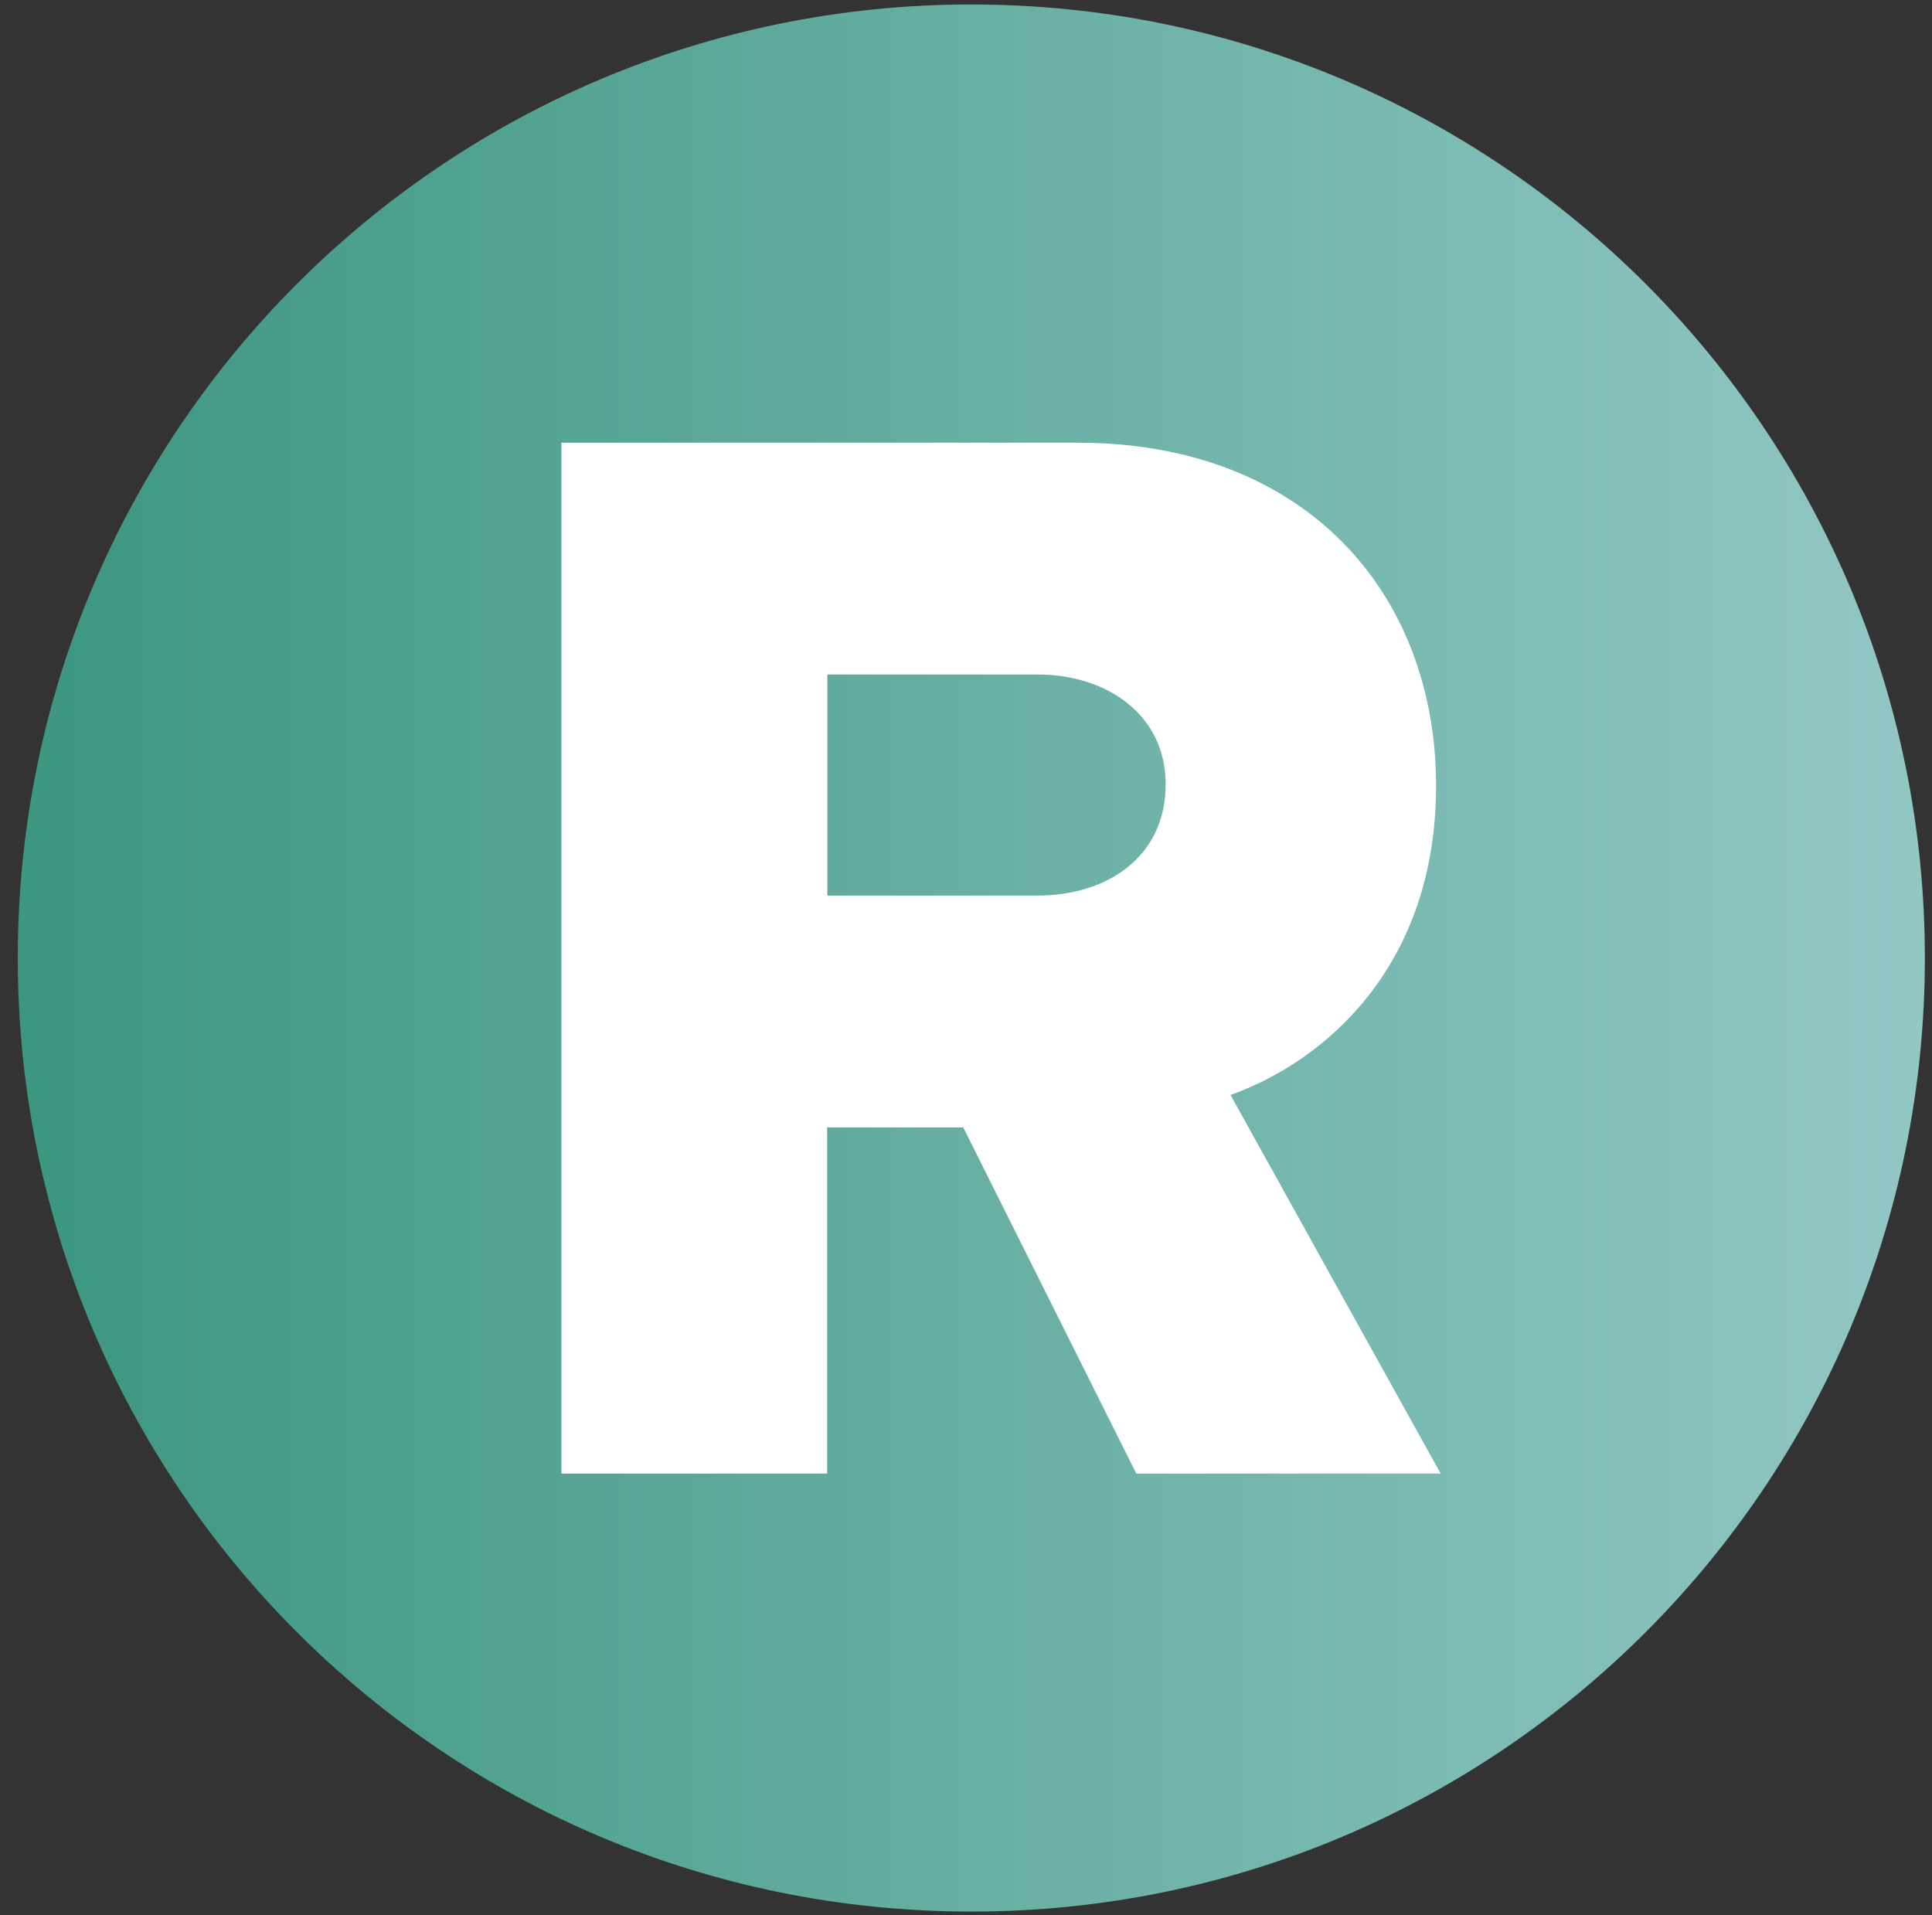
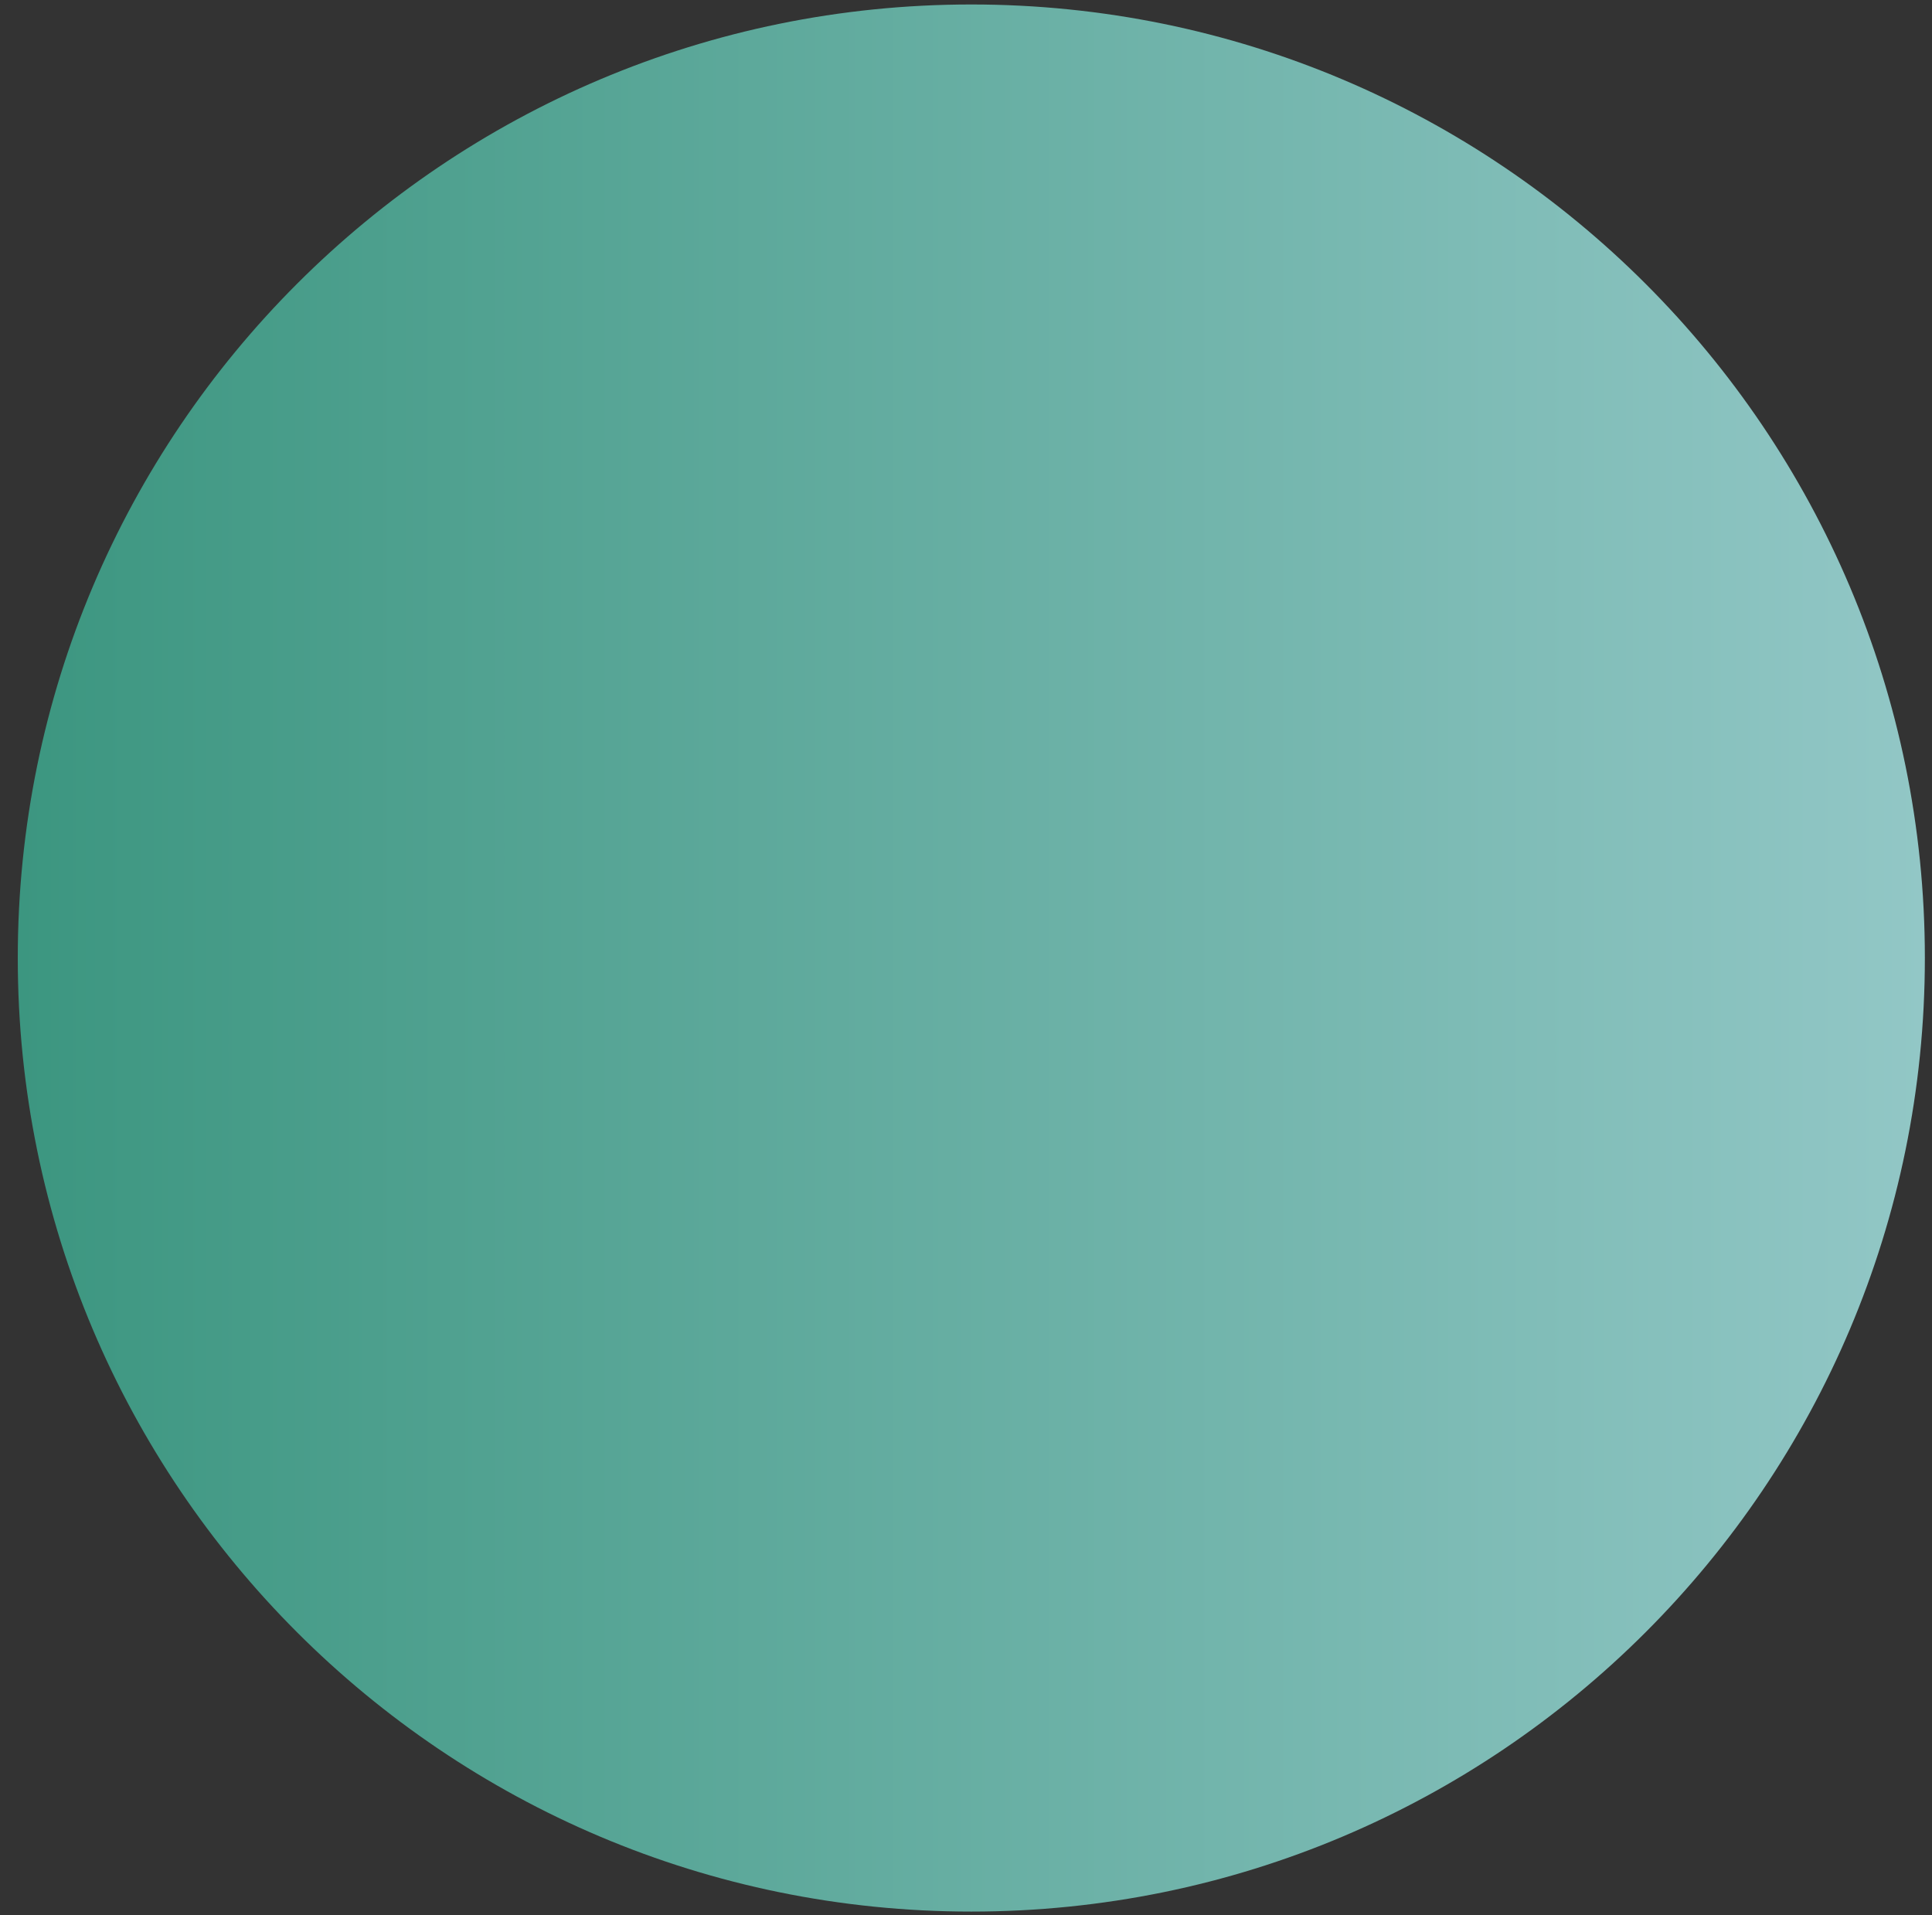
<svg xmlns="http://www.w3.org/2000/svg" width="114" height="113" viewBox="0 0 114 113" fill="none">
  <rect x="0" y="0" width="114" height="113" fill="#333333" stroke="none" />
  <path d="M57.314 112.795C88.388 112.795 113.579 87.604 113.579 56.529C113.579 25.455 88.388 0.264 57.314 0.264C26.24 0.264 1.049 25.455 1.049 56.529C1.049 87.604 26.24 112.795 57.314 112.795Z" fill="url(#paint0_linear_724_1763)" />
-   <path d="M67.049 86.95L56.836 66.523H48.807V86.95H33.125V26.121H63.584C77.082 26.121 84.736 35.055 84.736 46.367C84.736 56.943 78.258 62.593 72.609 64.61L85.007 86.95H67.049ZM68.782 46.277C68.782 42.179 65.317 39.8 61.219 39.8H48.82V52.845H61.219C65.317 52.845 68.782 50.569 68.782 46.277Z" fill="white" />
  <defs>
    <linearGradient id="paint0_linear_724_1763" x1="1.049" y1="56.529" x2="113.579" y2="56.529" gradientUnits="userSpaceOnUse">
      <stop stop-color="#3C9680" />
      <stop offset="1" stop-color="#92C7C6" />
    </linearGradient>
  </defs>
</svg>